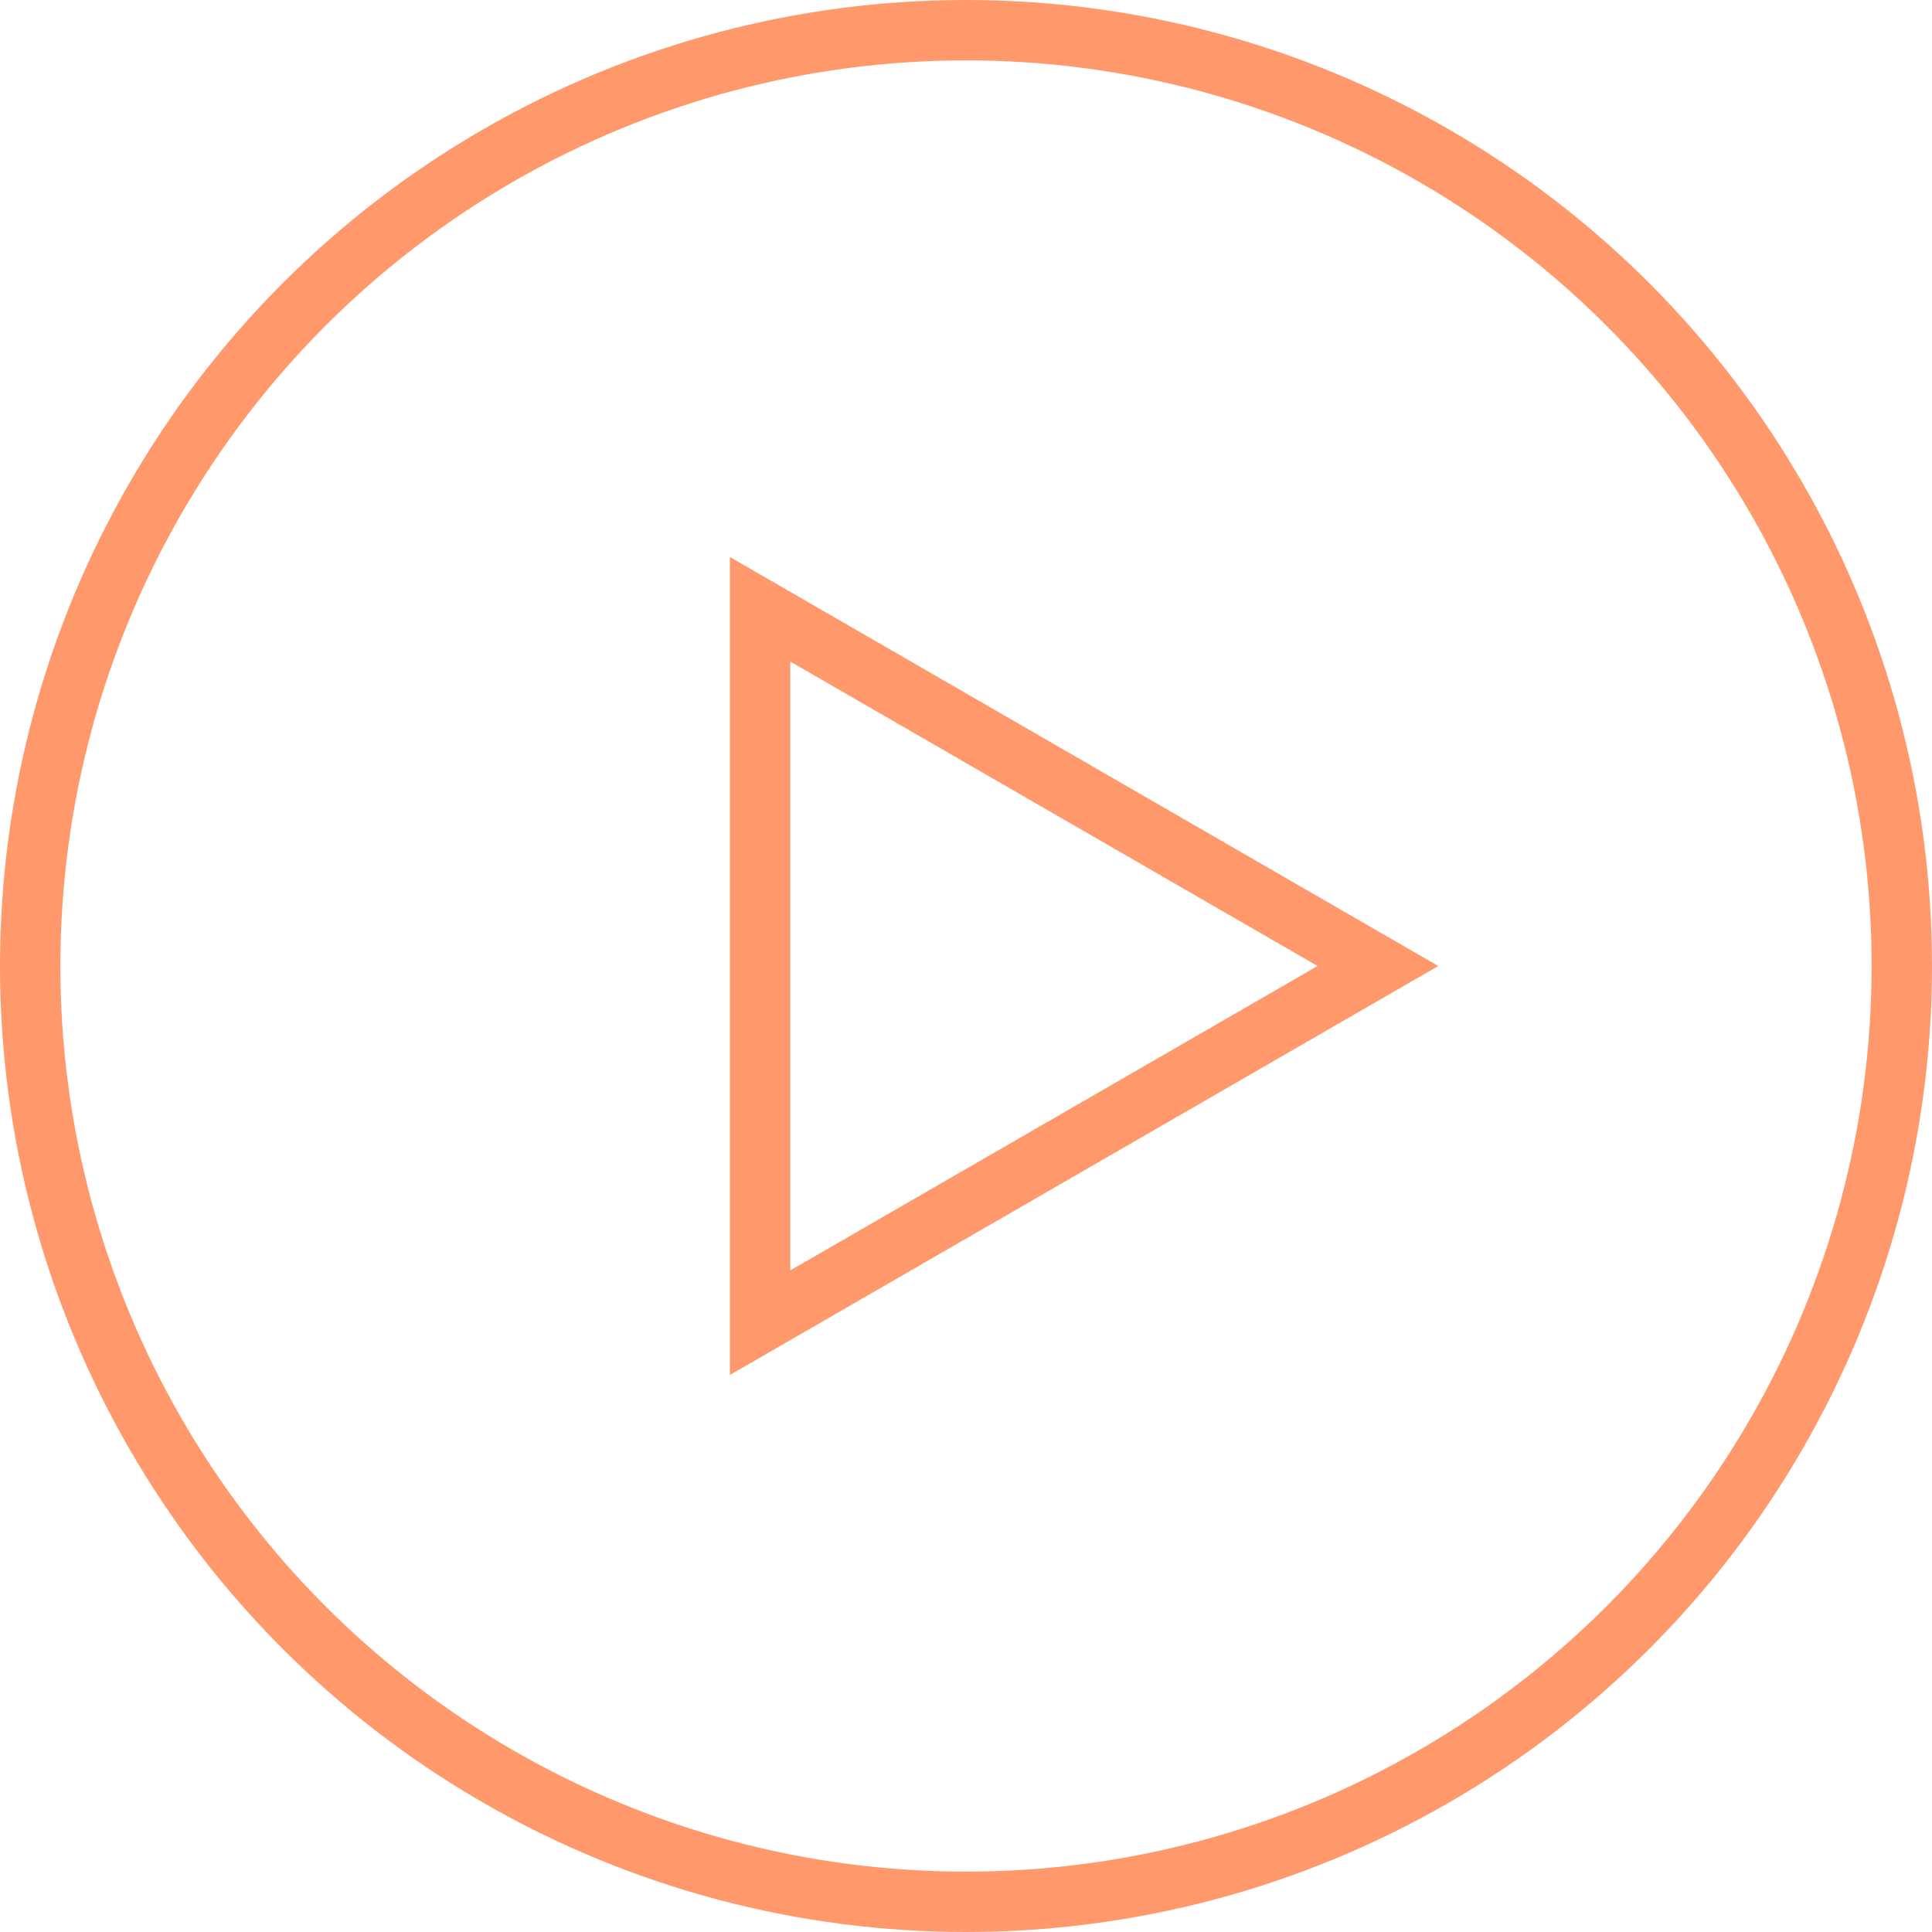
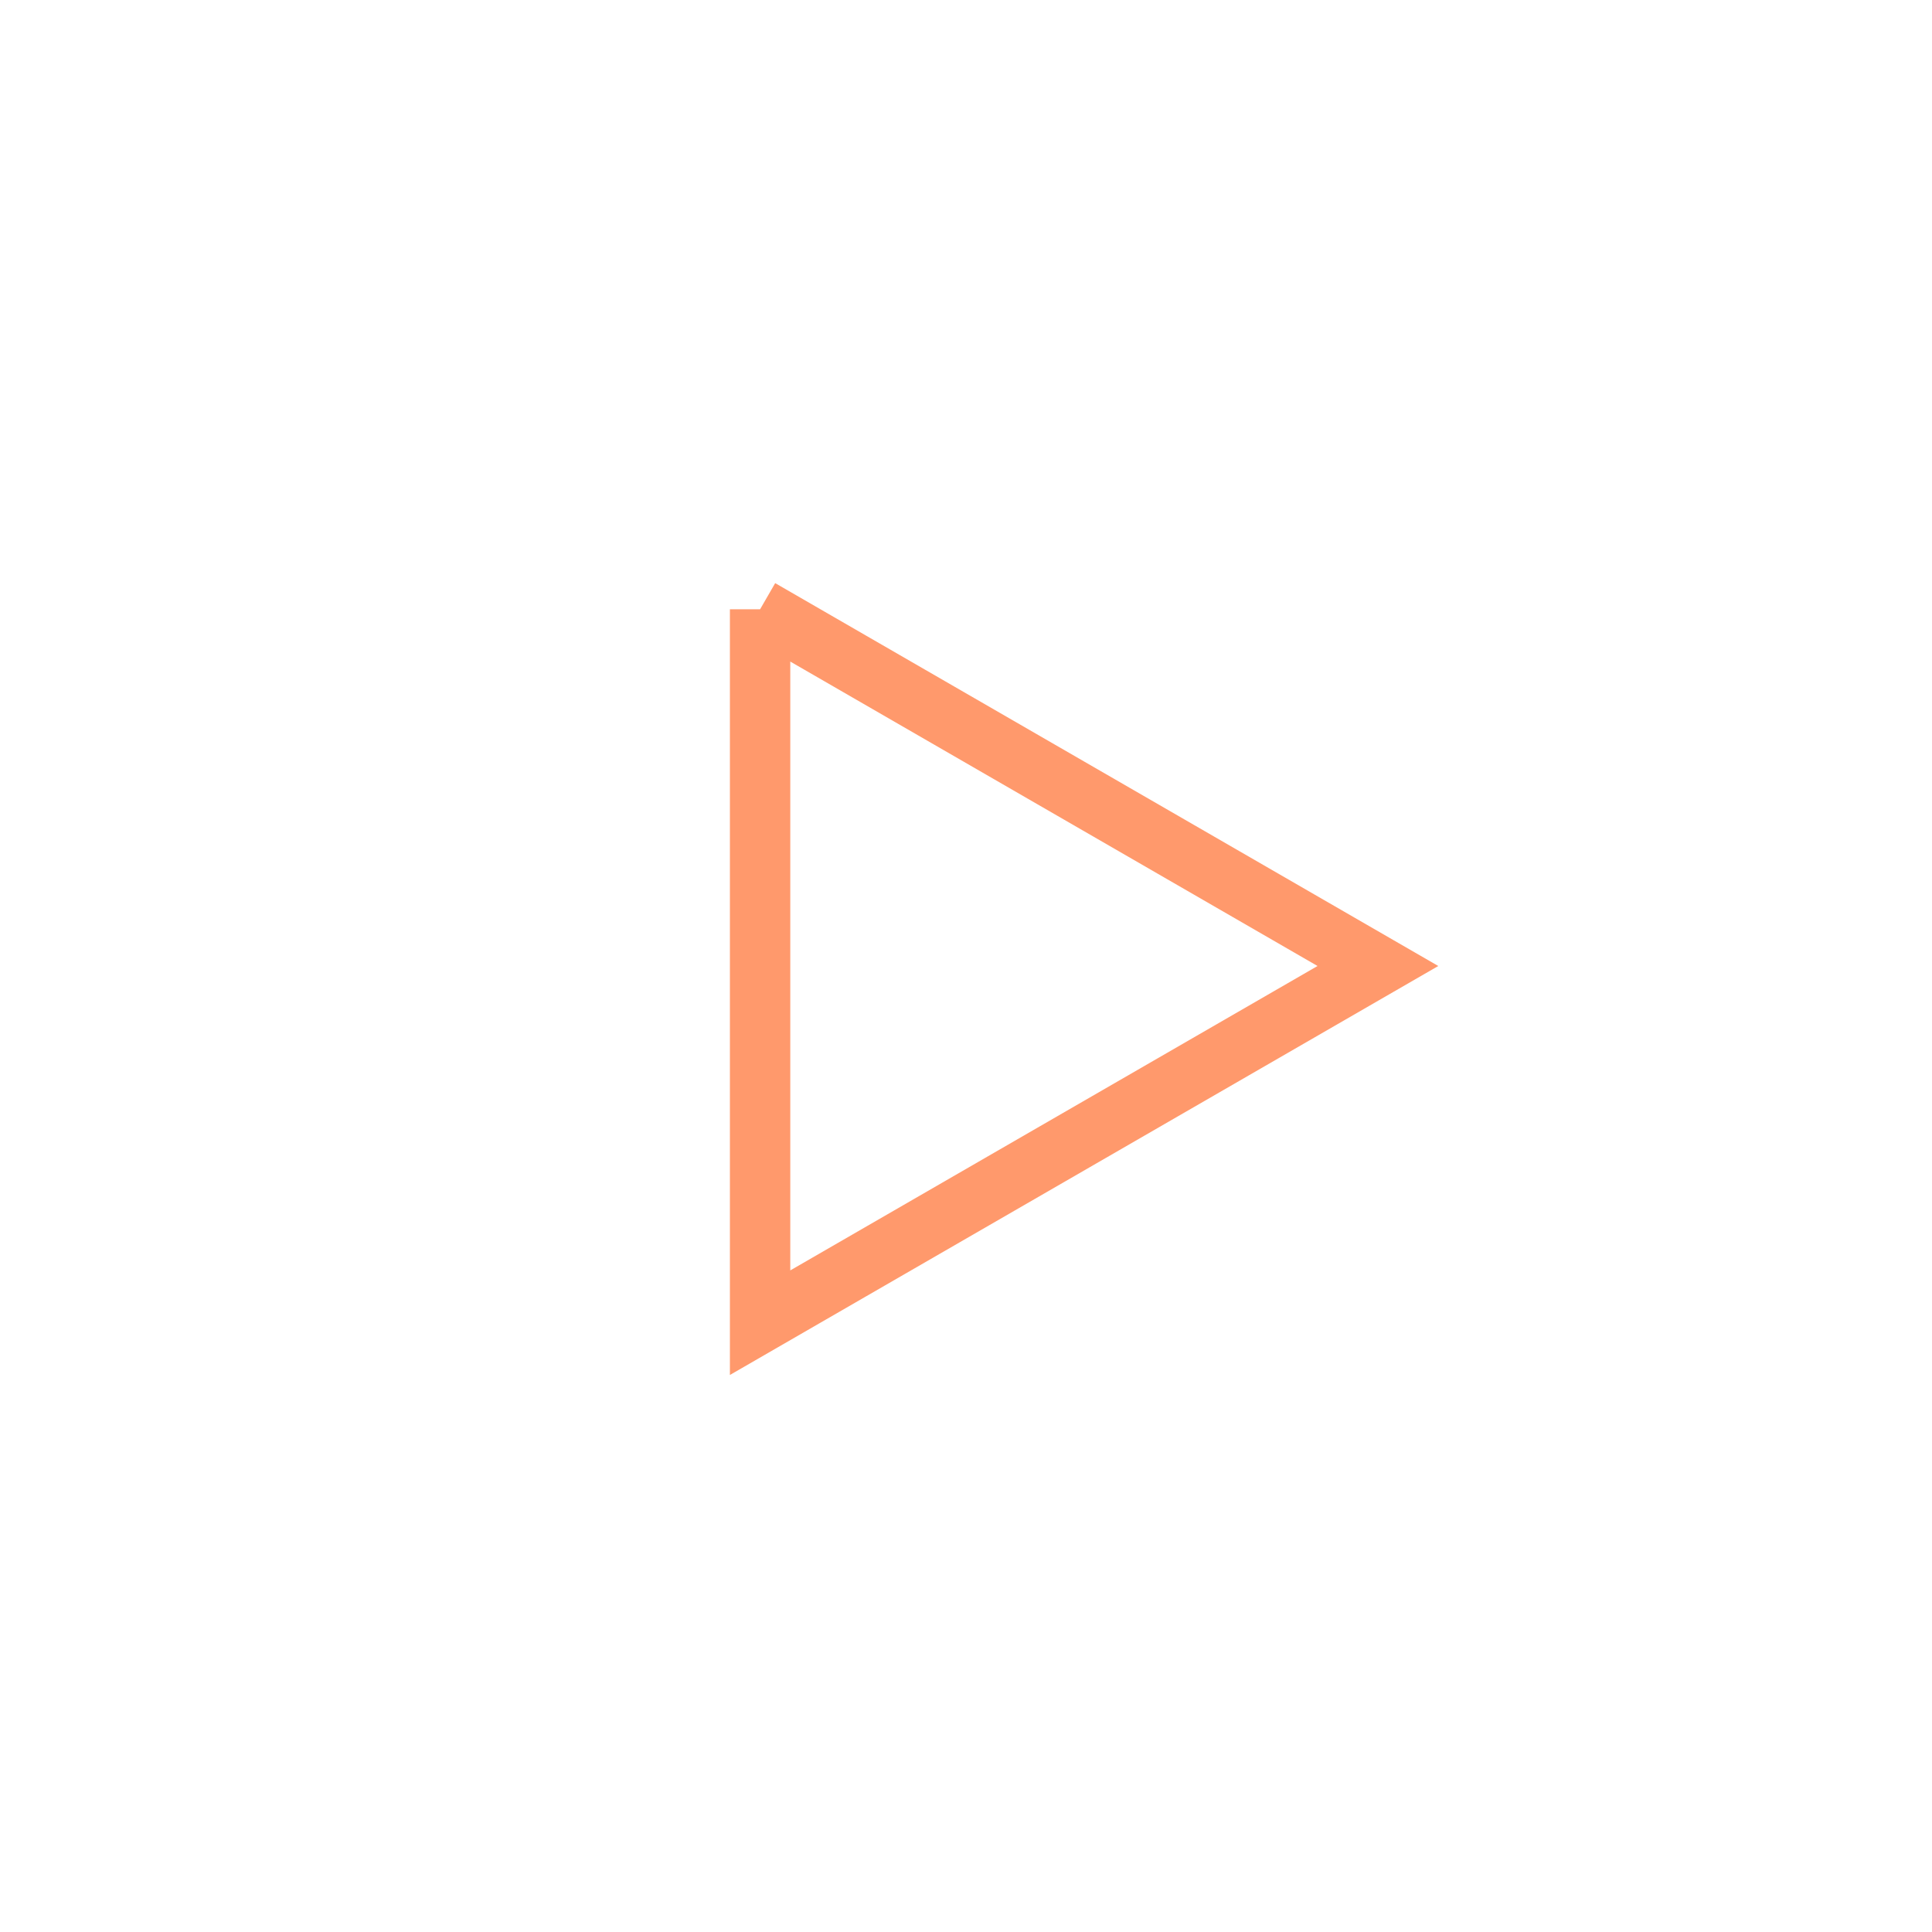
<svg xmlns="http://www.w3.org/2000/svg" width="64" height="64" viewBox="0 0 64 64" fill="none">
-   <circle cx="32" cy="32" r="31" stroke="#FF996C" stroke-width="2" />
-   <path d="M25.179 20.183L45.645 32L25.179 43.816L25.179 20.183Z" stroke="#FF996C" stroke-width="2" />
+   <path d="M25.179 20.183L45.645 32L25.179 43.816L25.179 20.183" stroke="#FF996C" stroke-width="2" />
</svg>